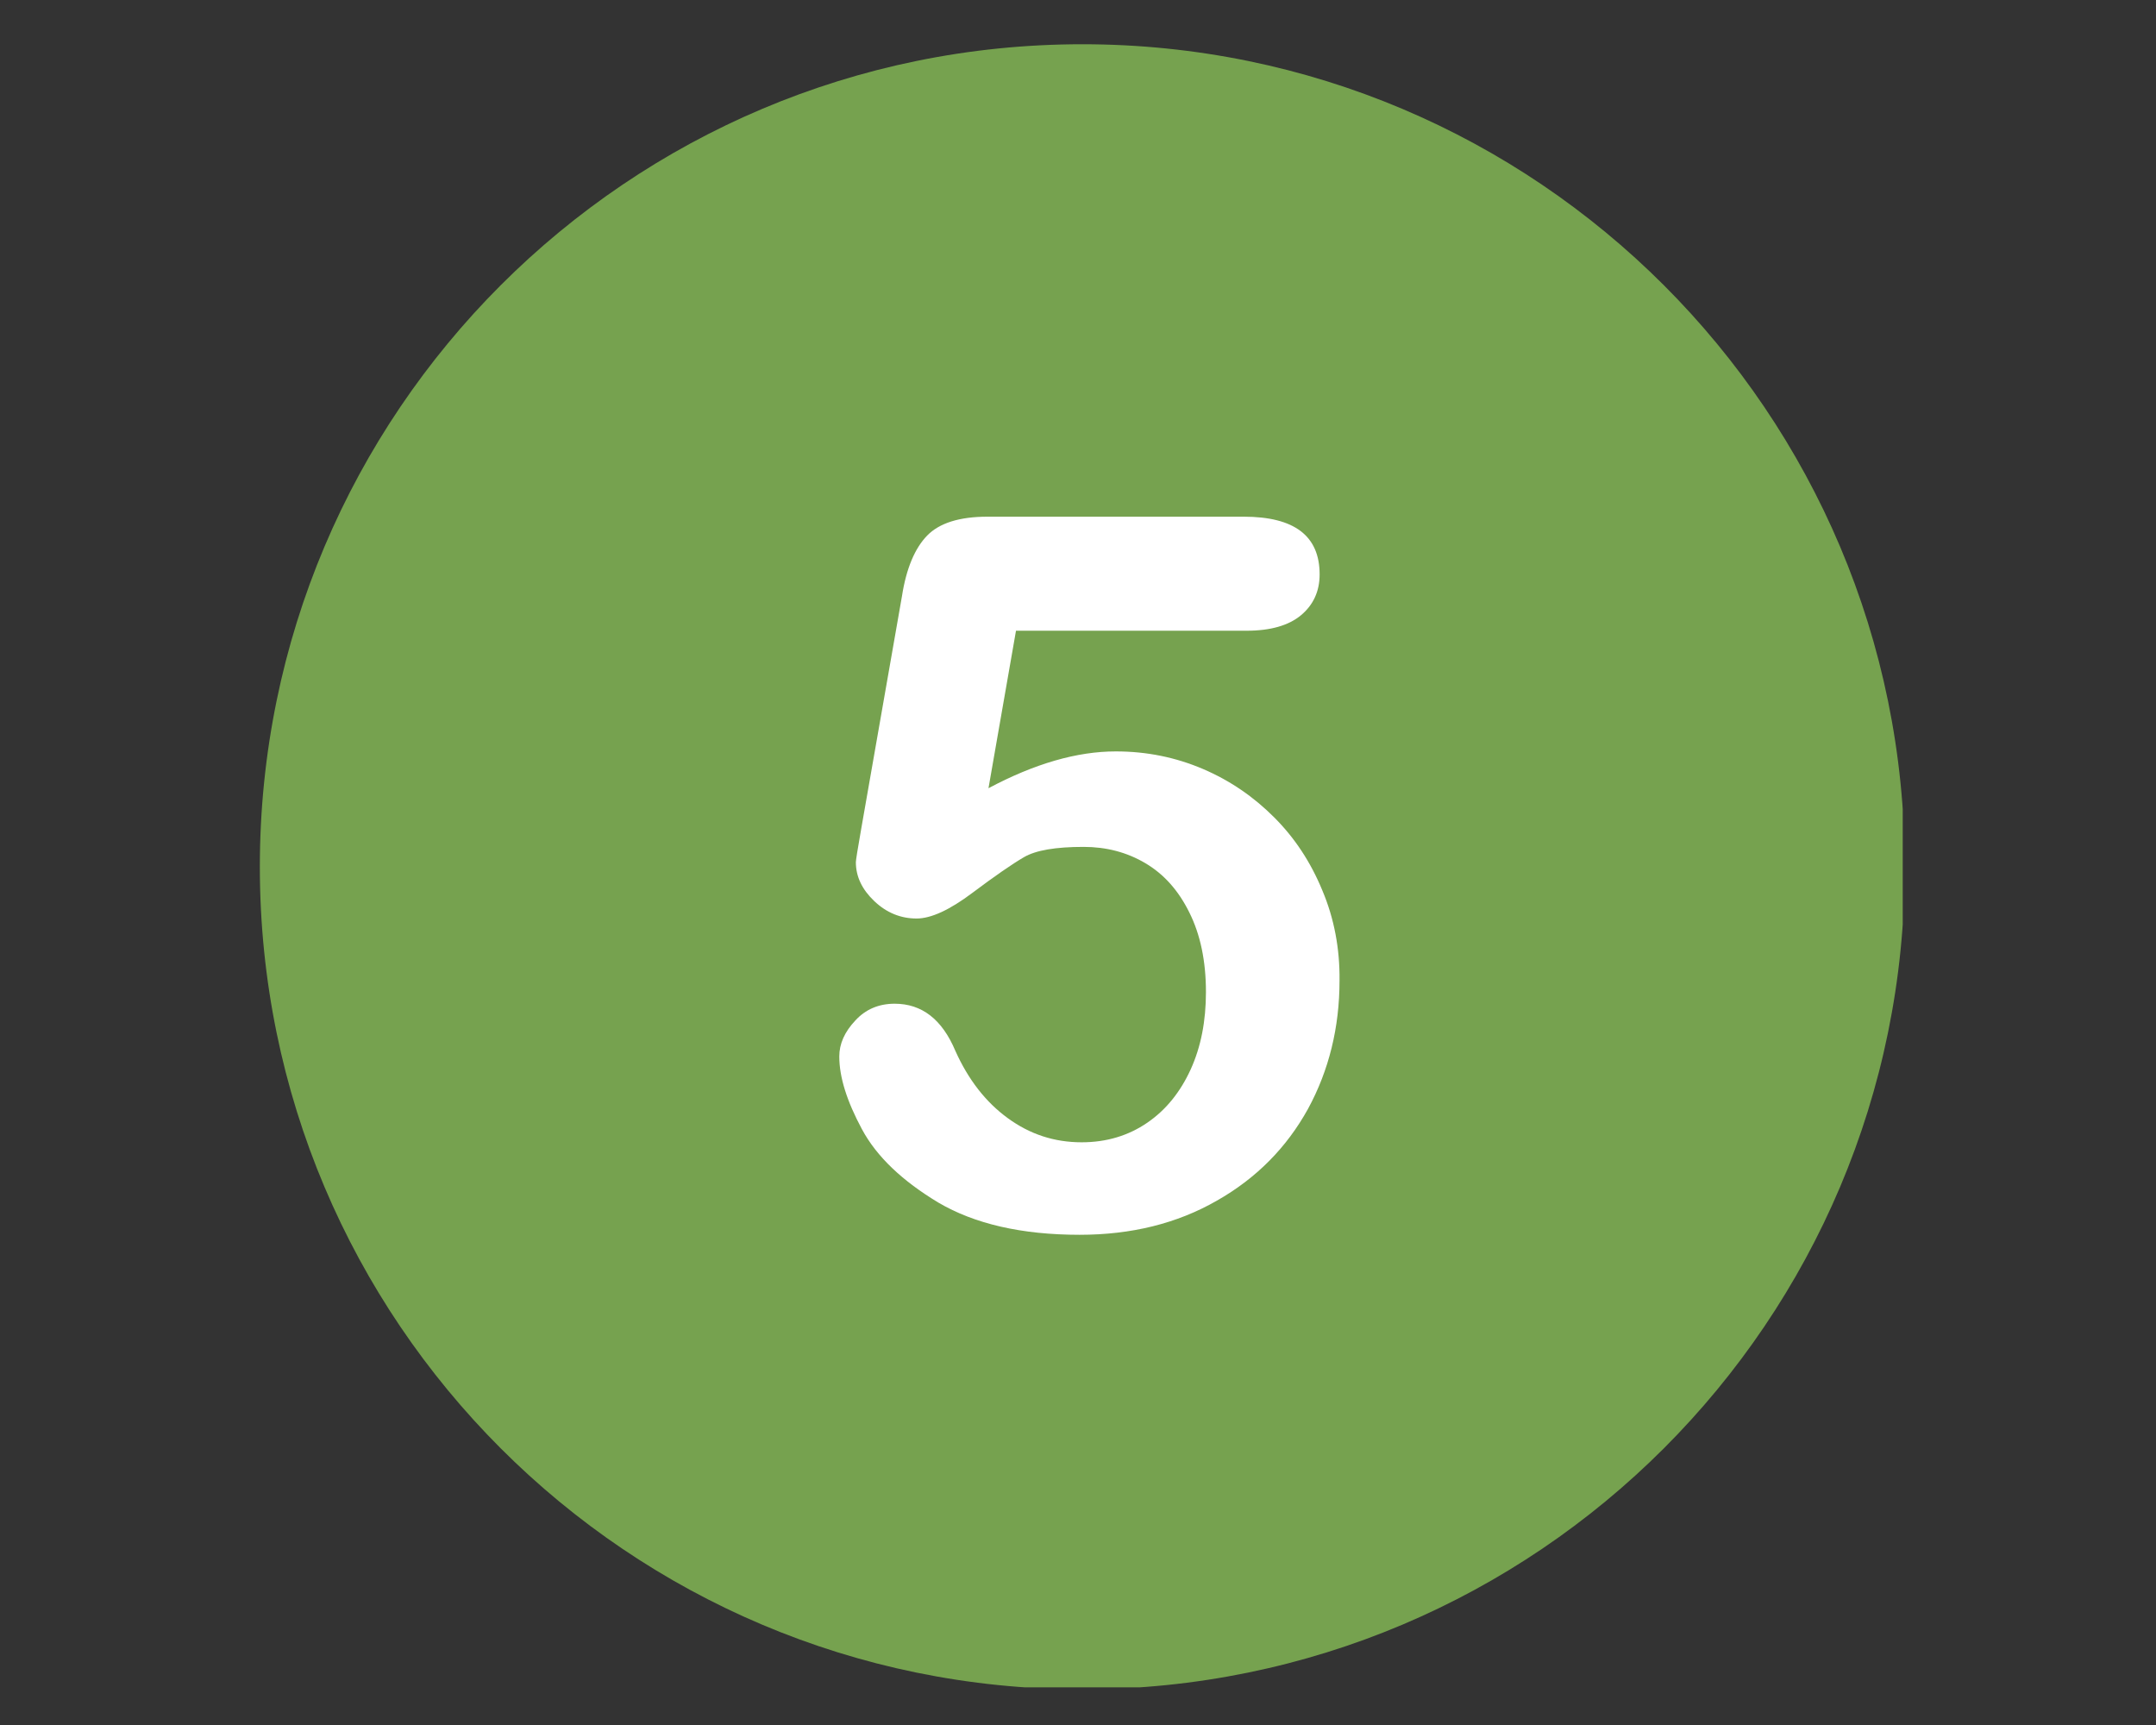
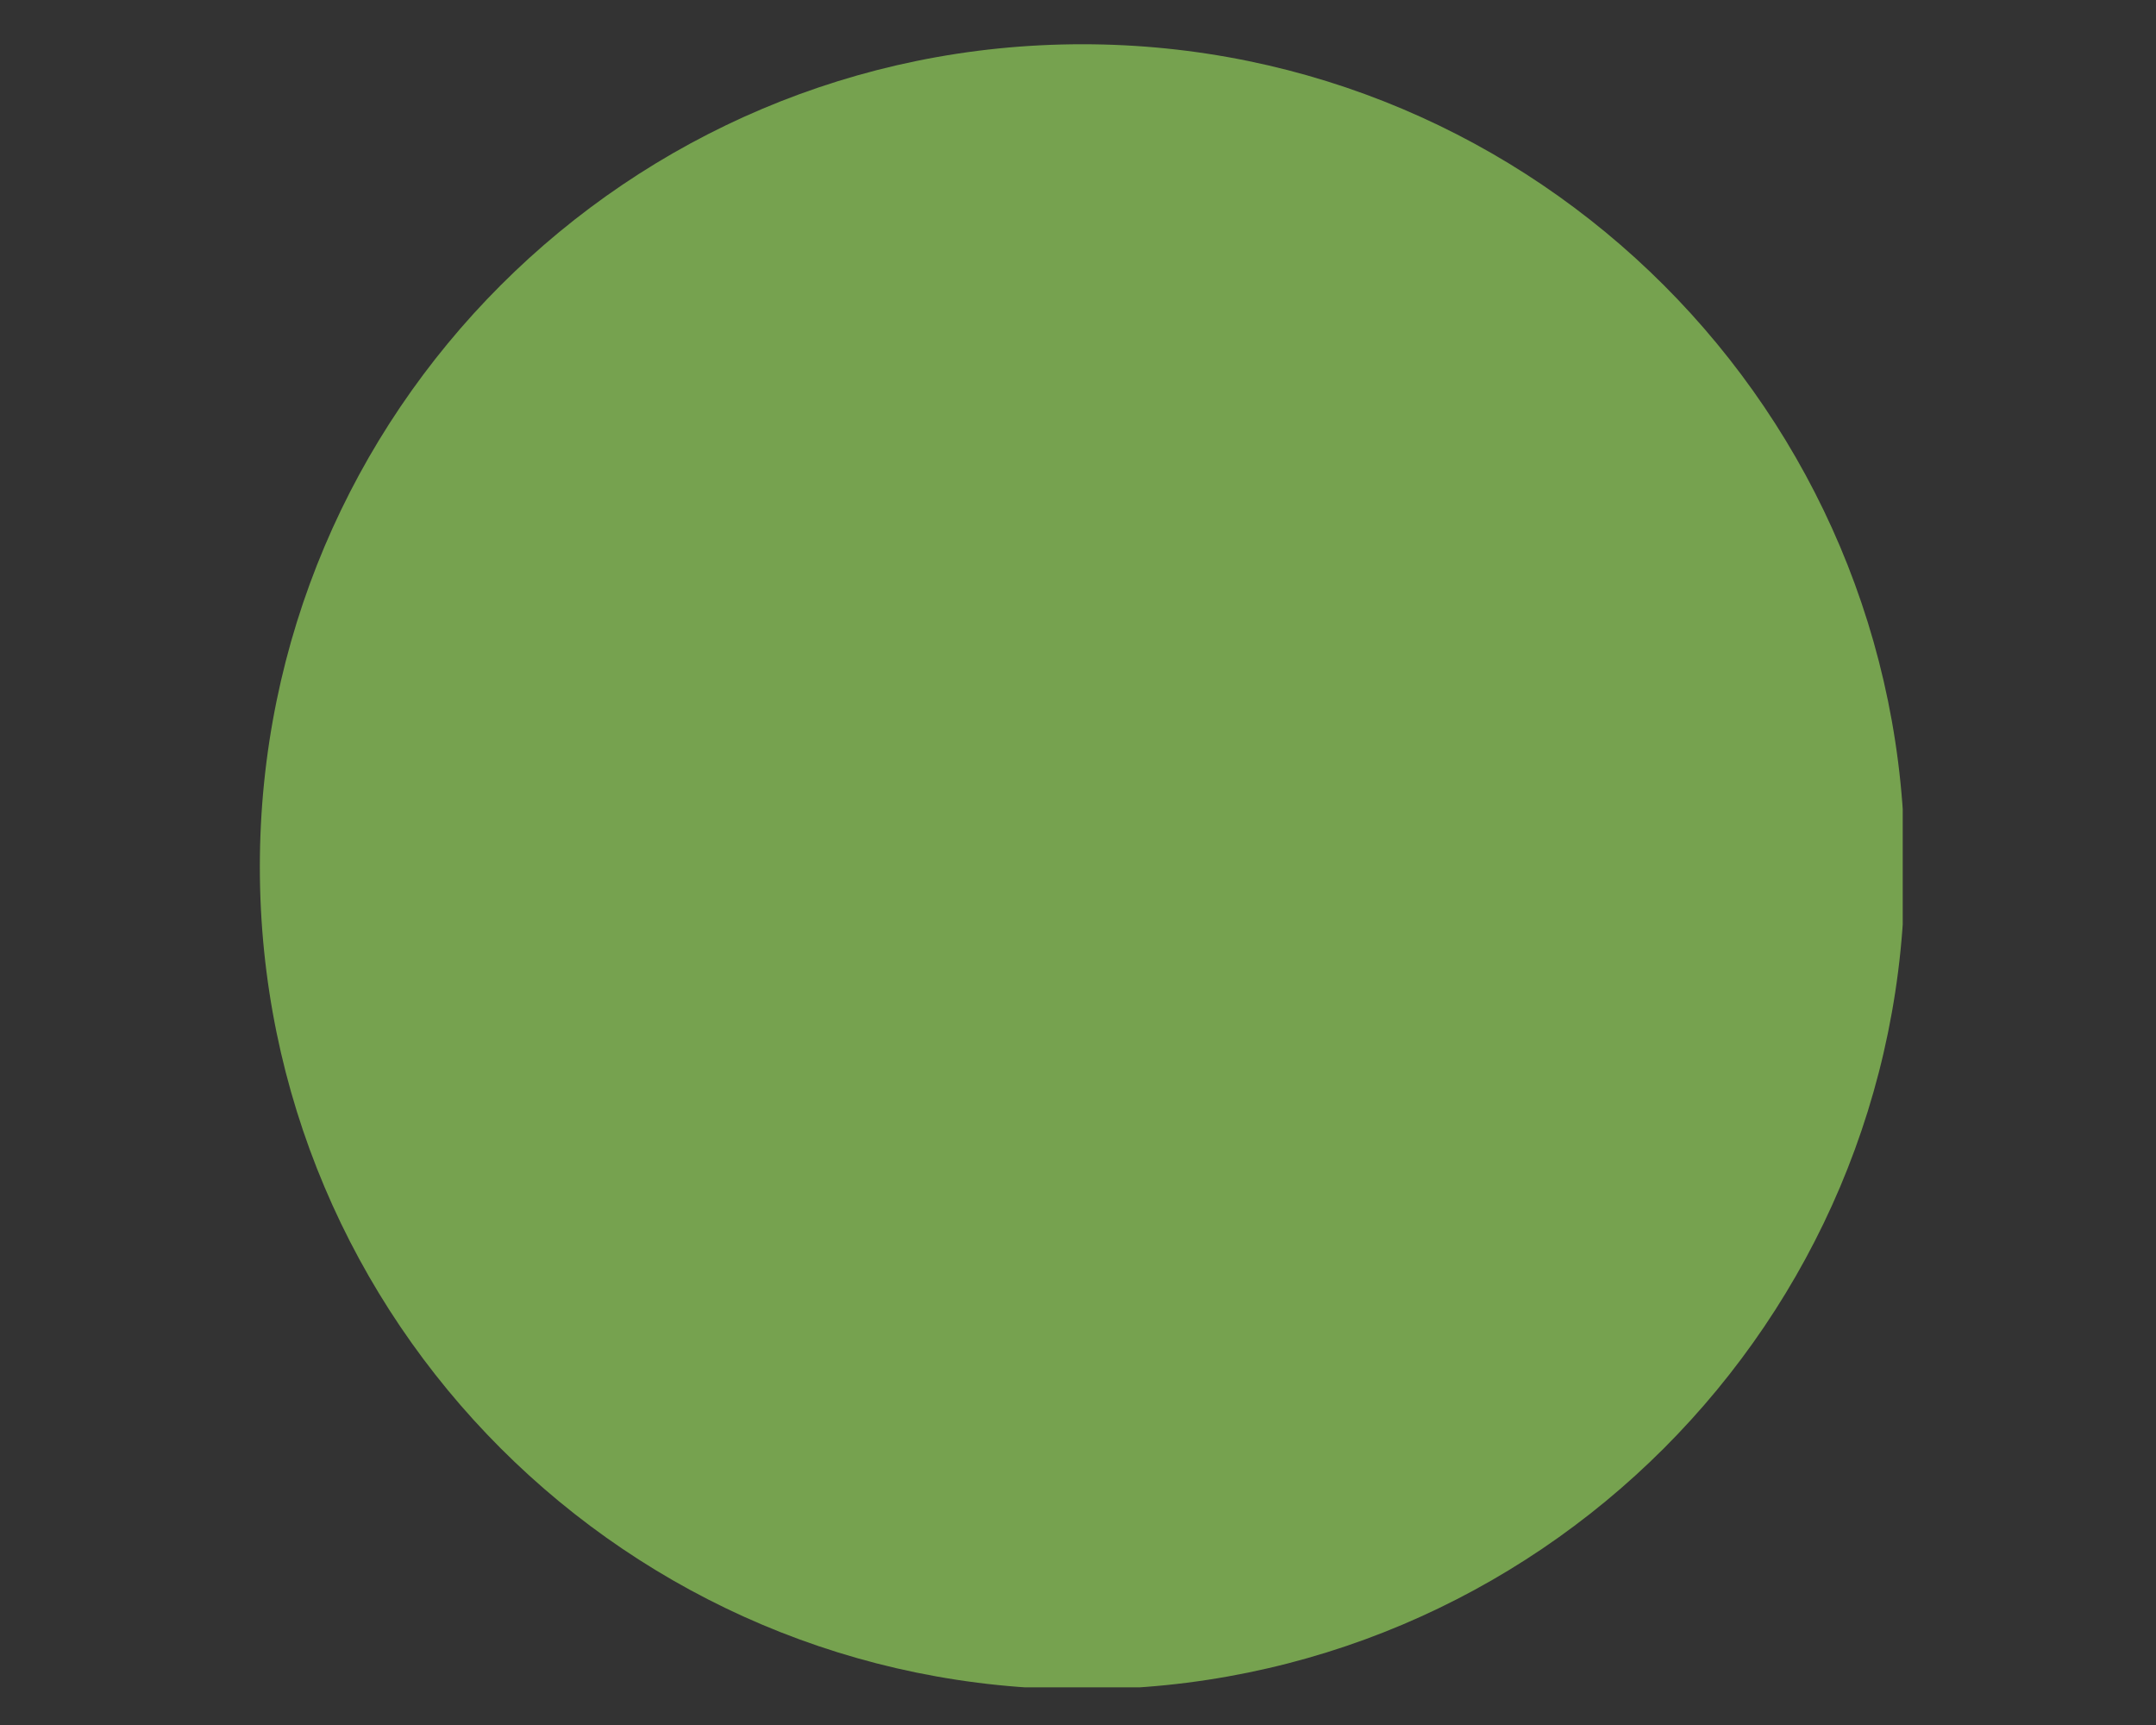
<svg xmlns="http://www.w3.org/2000/svg" width="500" zoomAndPan="magnify" viewBox="0 0 375 300" height="400" preserveAspectRatio="xMidYMid meet" version="1.0">
  <rect x="0" y="0" width="375" height="300" fill="#333333" stroke="none" />
  <defs>
    <clipPath id="73c94c3521">
-       <path d="M 45.195 7.695 L 330.945 7.695 L 330.945 293.445 L 45.195 293.445 Z M 45.195 7.695 " clip-rule="nonzero" />
+       <path d="M 45.195 7.695 L 330.945 7.695 L 330.945 293.445 L 45.195 293.445 M 45.195 7.695 " clip-rule="nonzero" />
    </clipPath>
  </defs>
  <g clip-path="url(#73c94c3521)">
    <path fill="#76a24f" d="M 188.246 7.695 C 109.254 7.695 45.195 71.754 45.195 150.746 C 45.195 229.738 109.254 293.797 188.246 293.797 C 267.238 293.797 331.297 229.738 331.297 150.746 C 331.297 71.754 267.238 7.695 188.246 7.695 Z M 188.246 7.695 " fill-opacity="1" fill-rule="nonzero" />
  </g>
-   <path fill="#ffffff" d="M 229.992 154.84 C 227.973 149.938 225.203 145.73 221.629 142.156 C 218.055 138.578 213.961 135.754 209.234 133.734 C 204.504 131.719 199.488 130.68 194.07 130.68 C 187.324 130.68 179.941 132.812 171.93 137.082 L 176.715 109.691 L 216.844 109.691 C 220.996 109.691 224.168 108.77 226.301 106.984 C 228.434 105.195 229.527 102.832 229.527 99.891 C 229.527 93.203 225.148 89.859 216.324 89.859 L 171.754 89.859 C 166.91 89.859 163.395 90.953 161.262 93.145 C 159.129 95.336 157.629 98.852 156.879 103.695 L 149.789 144.172 C 149.152 147.746 148.863 149.648 148.863 149.938 C 148.863 152.477 149.961 154.723 152.094 156.742 C 154.227 158.762 156.707 159.742 159.418 159.742 C 161.953 159.742 165.184 158.242 169.102 155.301 C 173.023 152.359 176.023 150.285 178.098 149.074 C 180.172 147.863 183.633 147.285 188.477 147.285 C 192.398 147.285 195.973 148.207 199.199 150.109 C 202.43 152.016 204.965 154.84 206.871 158.703 C 208.773 162.508 209.754 167.121 209.754 172.539 C 209.754 177.559 208.887 182.055 207.102 185.977 C 205.312 189.895 202.832 193.008 199.547 195.258 C 196.262 197.508 192.453 198.66 188.129 198.66 C 183.402 198.66 179.137 197.277 175.273 194.449 C 171.469 191.684 168.41 187.762 166.164 182.746 C 163.855 177.27 160.34 174.559 155.609 174.559 C 152.844 174.559 150.535 175.539 148.75 177.5 C 146.906 179.461 145.98 181.535 145.98 183.727 C 145.98 187.359 147.309 191.512 149.902 196.352 C 152.496 201.195 156.996 205.406 163.223 209.152 C 169.508 212.844 177.695 214.746 187.785 214.746 C 196.777 214.746 204.734 212.785 211.656 208.809 C 218.574 204.887 223.82 199.523 227.512 192.836 C 231.145 186.148 232.988 178.711 232.988 170.523 C 233.047 164.988 232.066 159.742 229.992 154.84 " fill-opacity="1" fill-rule="nonzero" />
</svg>